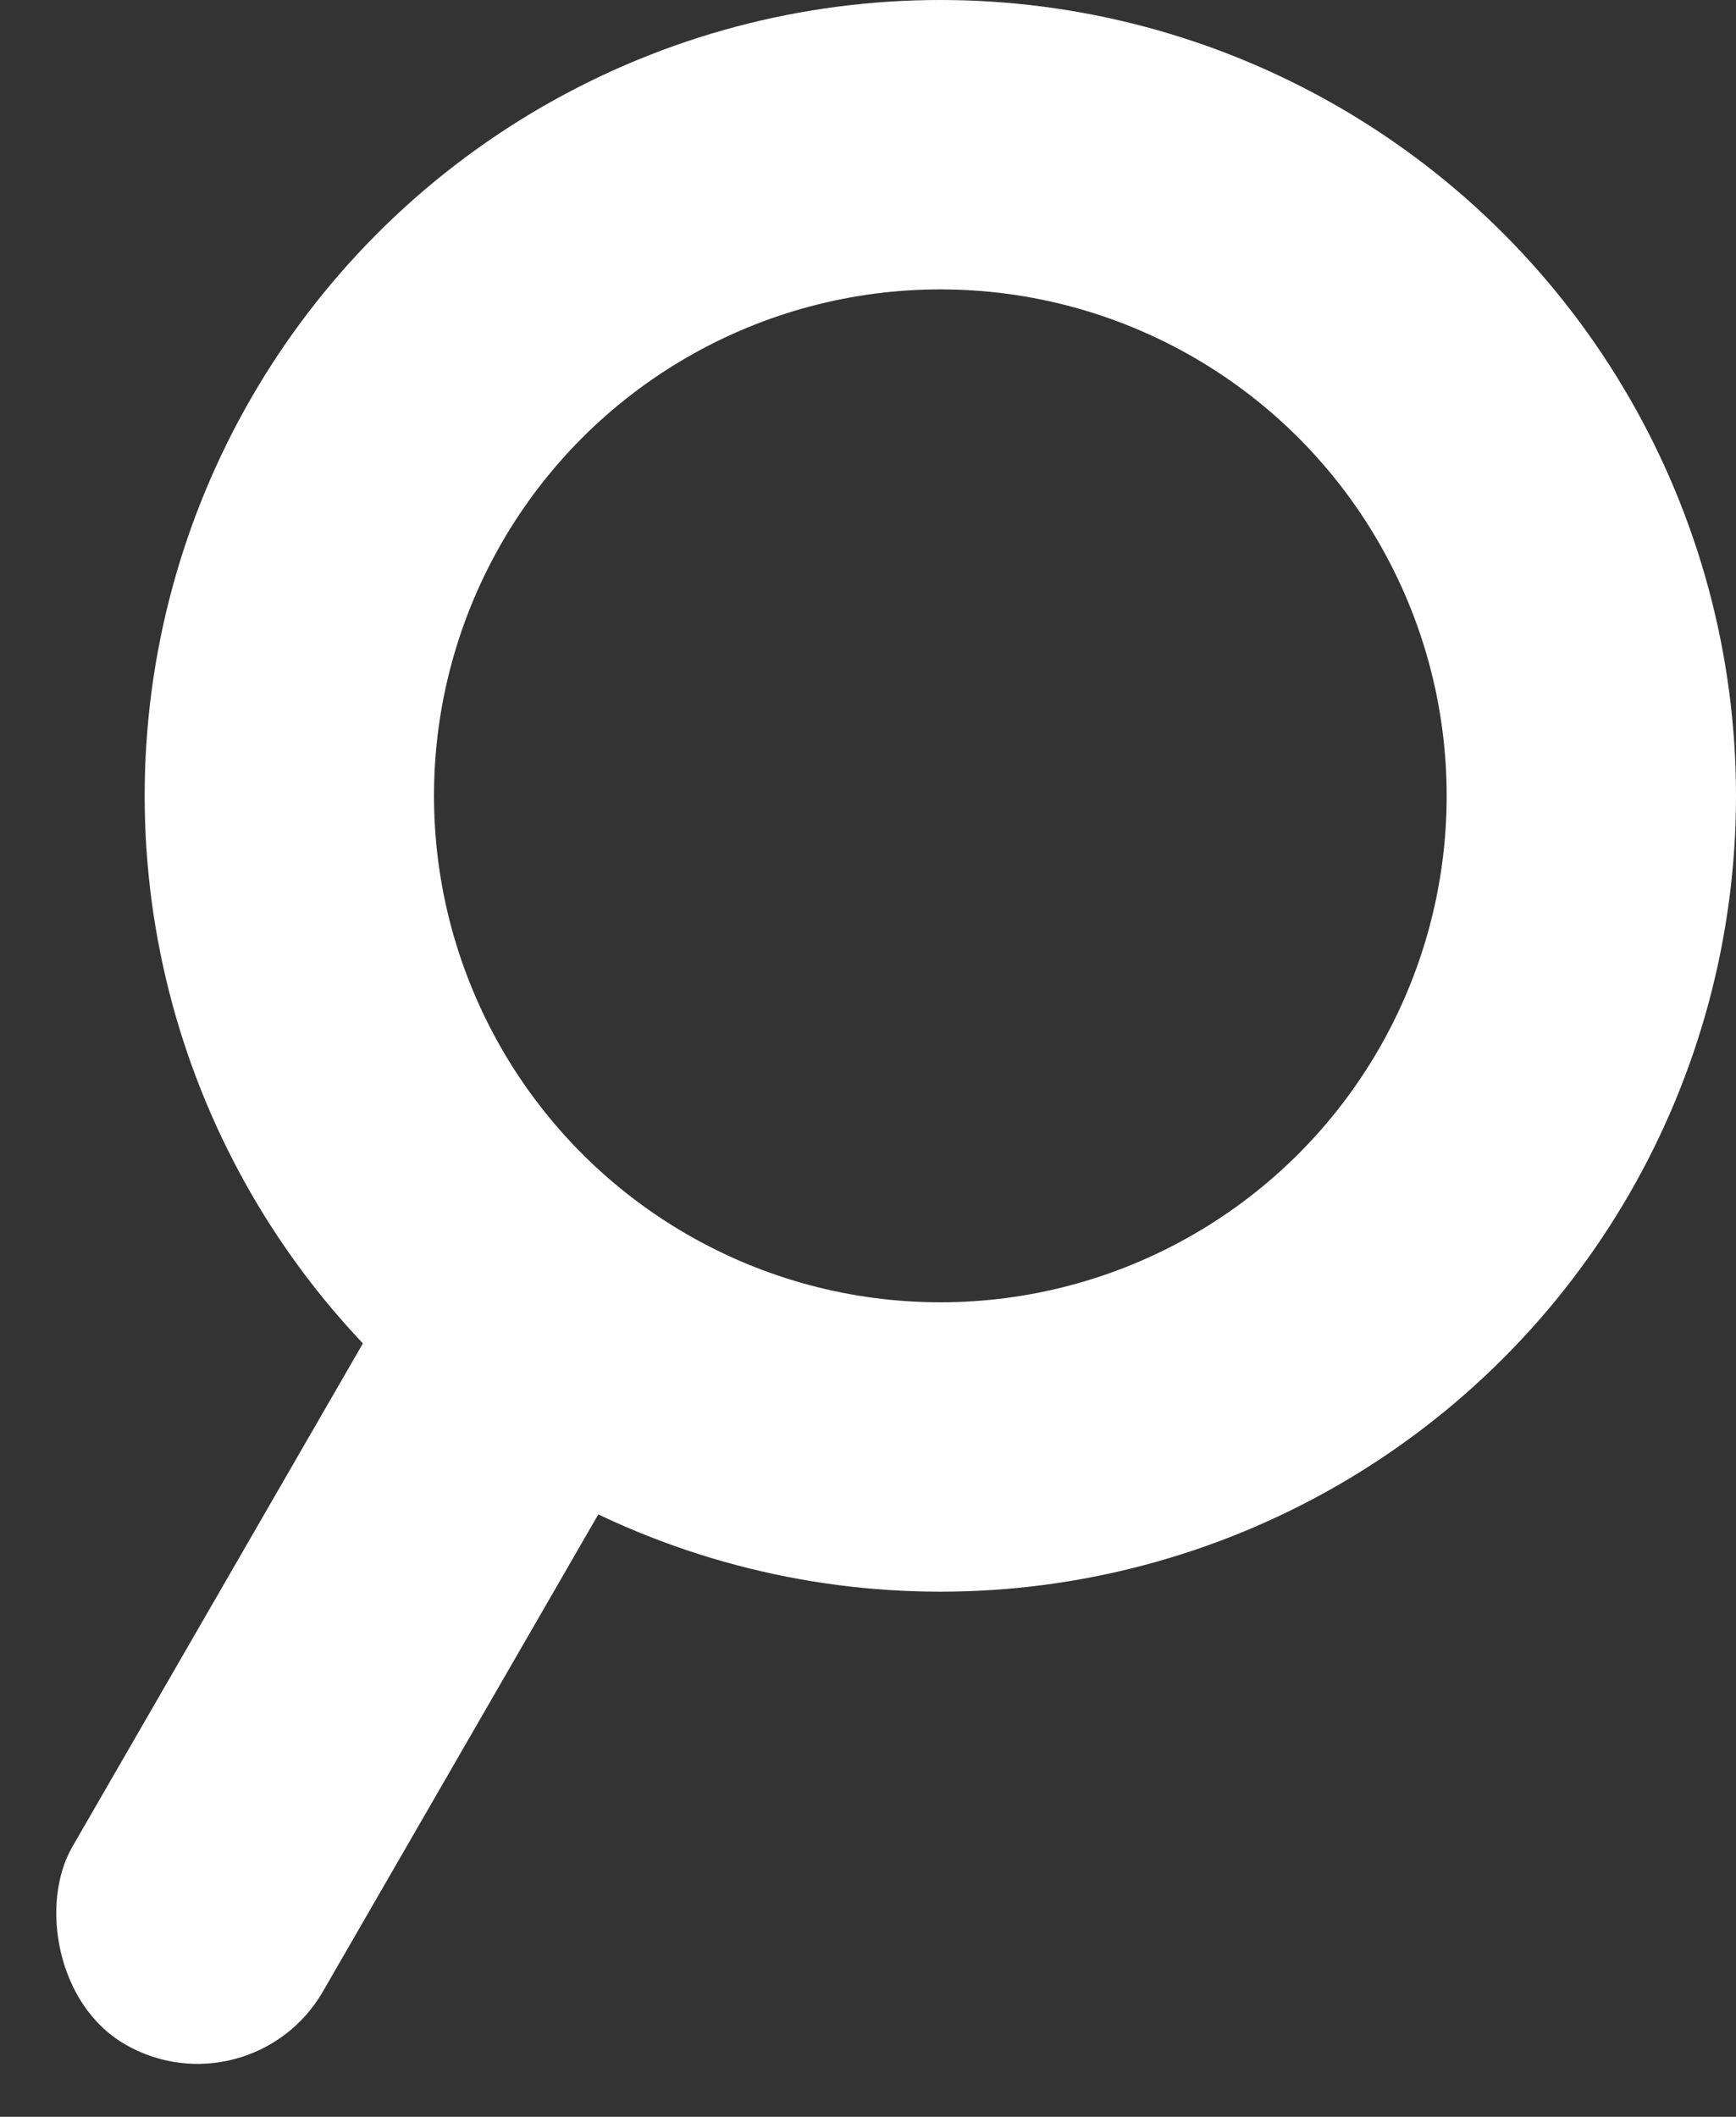
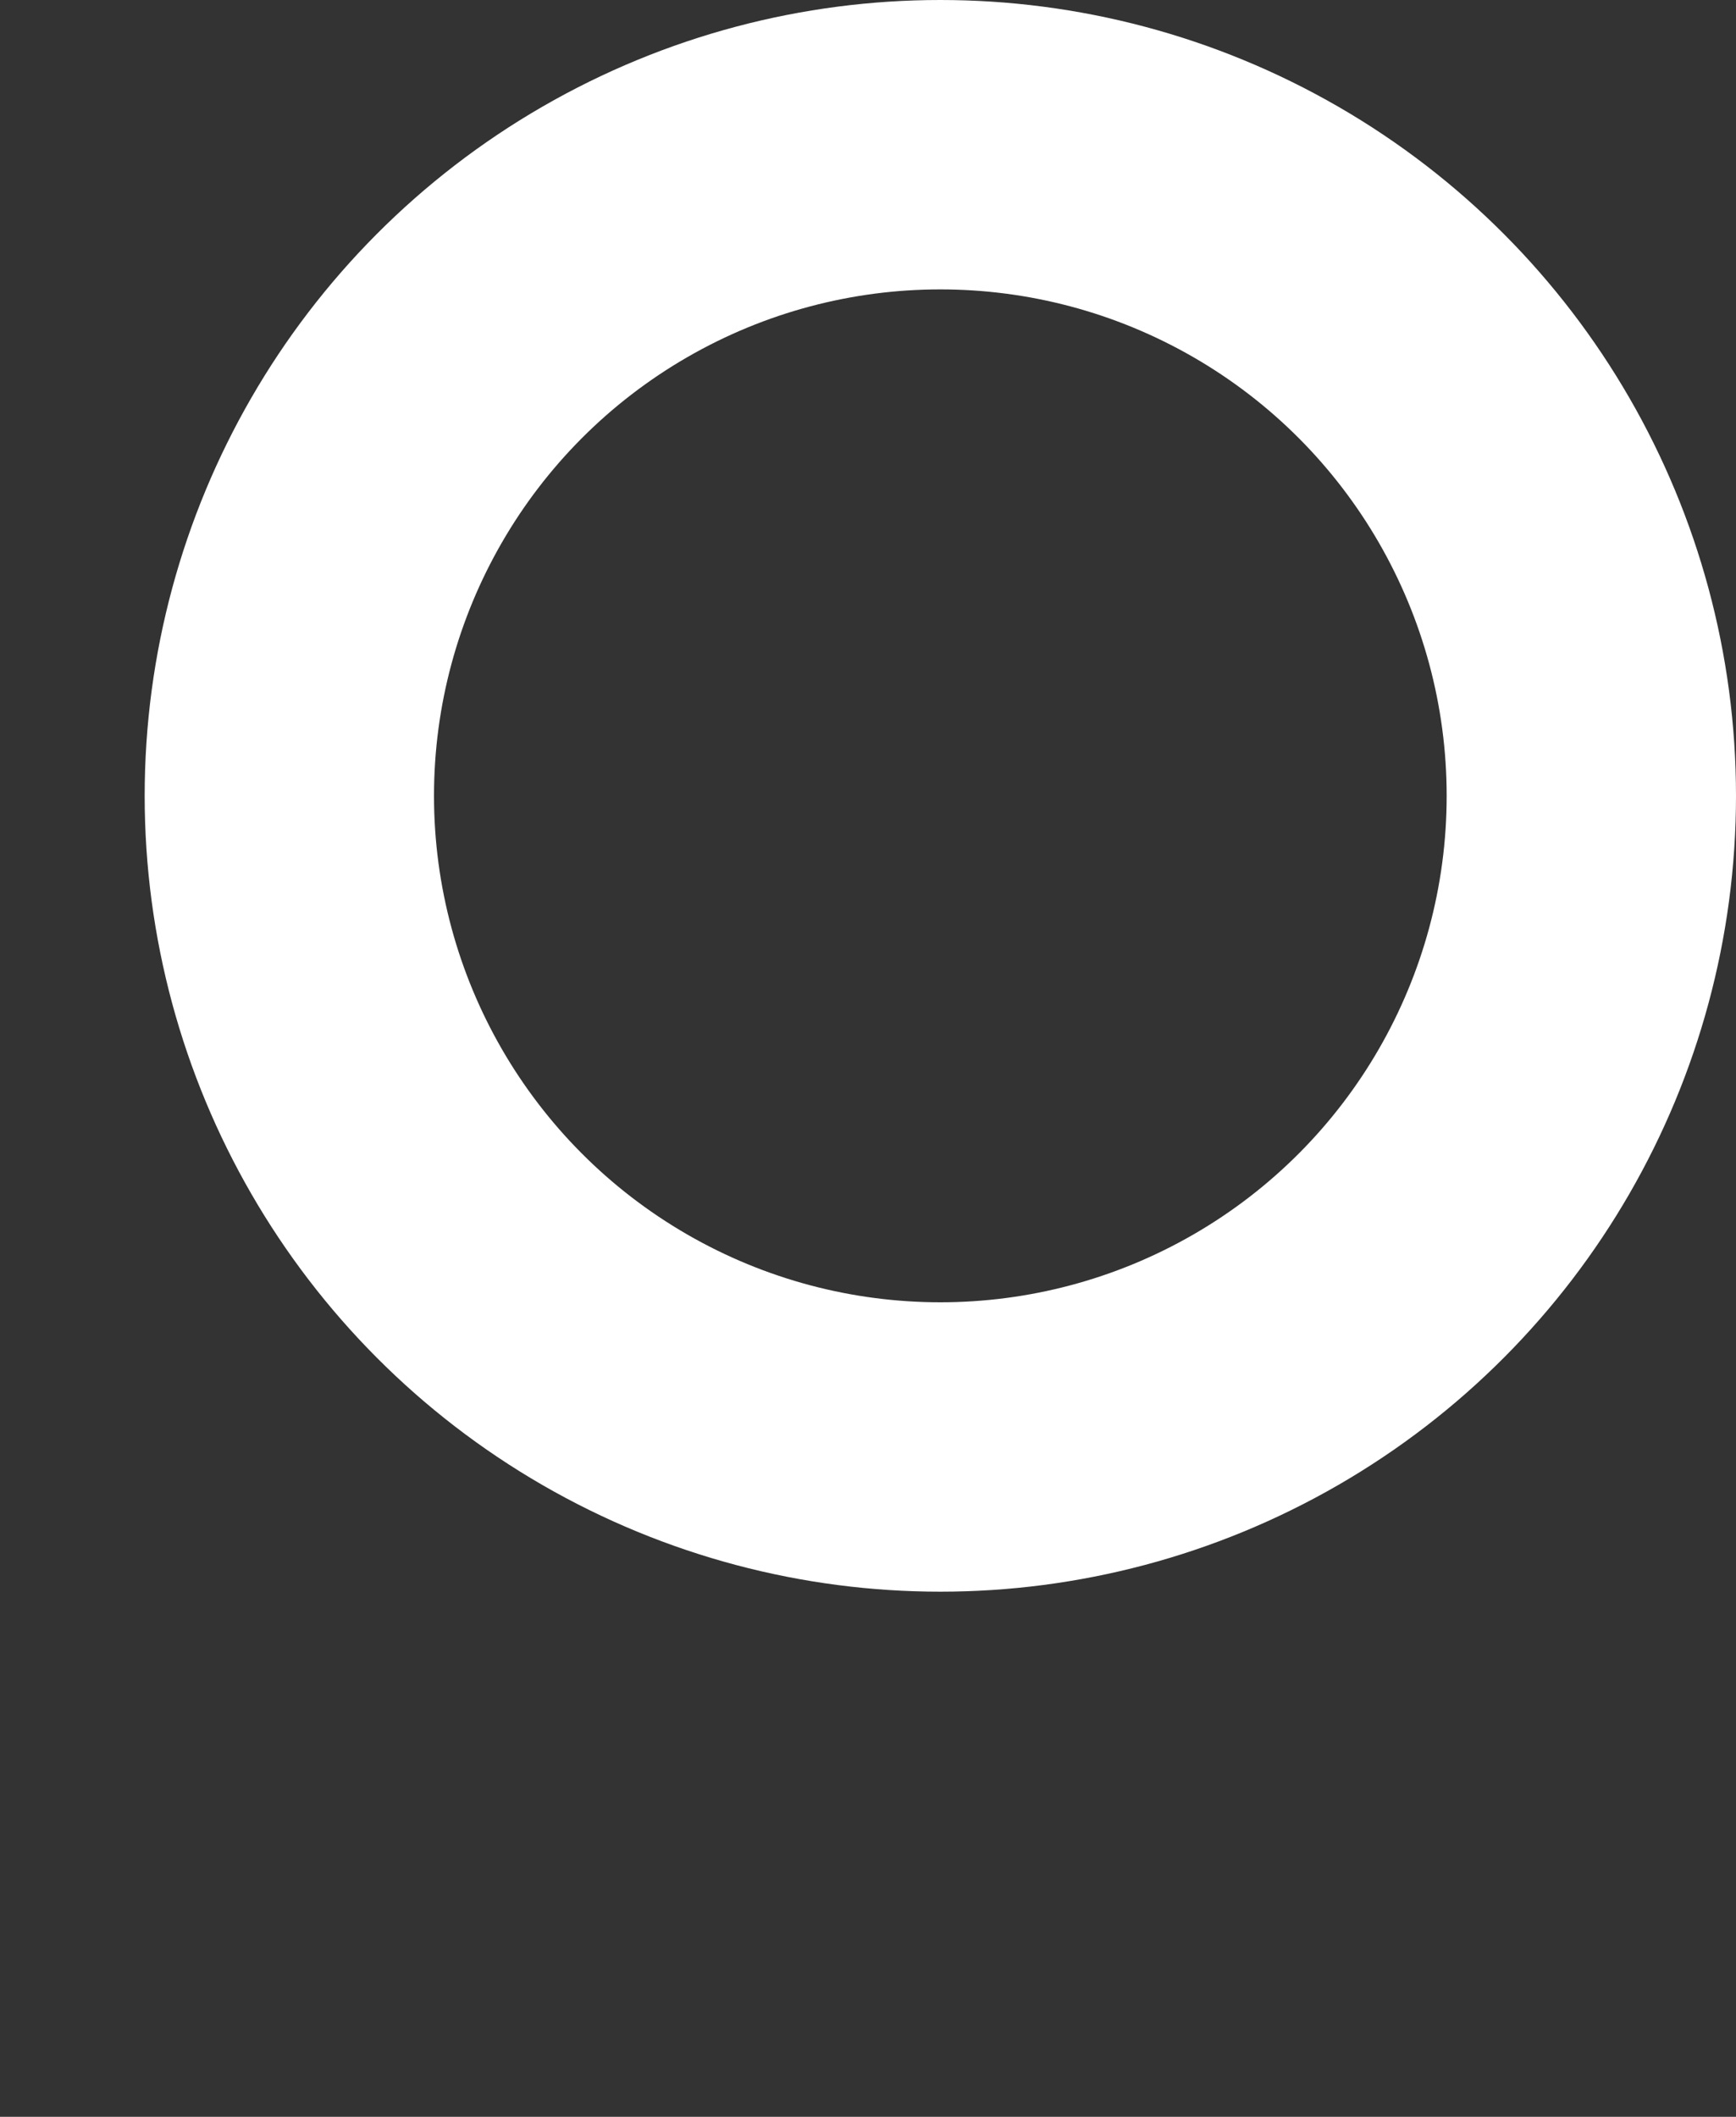
<svg xmlns="http://www.w3.org/2000/svg" width="24" height="29.258" viewBox="0 0 24 29.258">
  <rect x="0" y="0" width="24" height="29.258" fill="#333333" stroke="none" />
  <defs>
    <style>.a{fill:none;stroke:#fff;stroke-miterlimit:10;stroke-width:4px;}.b{fill:#fff;}</style>
  </defs>
  <g transform="translate(0 2)">
    <circle class="a" cx="9" cy="9" r="9" transform="translate(4)" />
-     <rect class="b" width="4" height="13" rx="2" transform="translate(6.5 14) rotate(30)" />
  </g>
</svg>